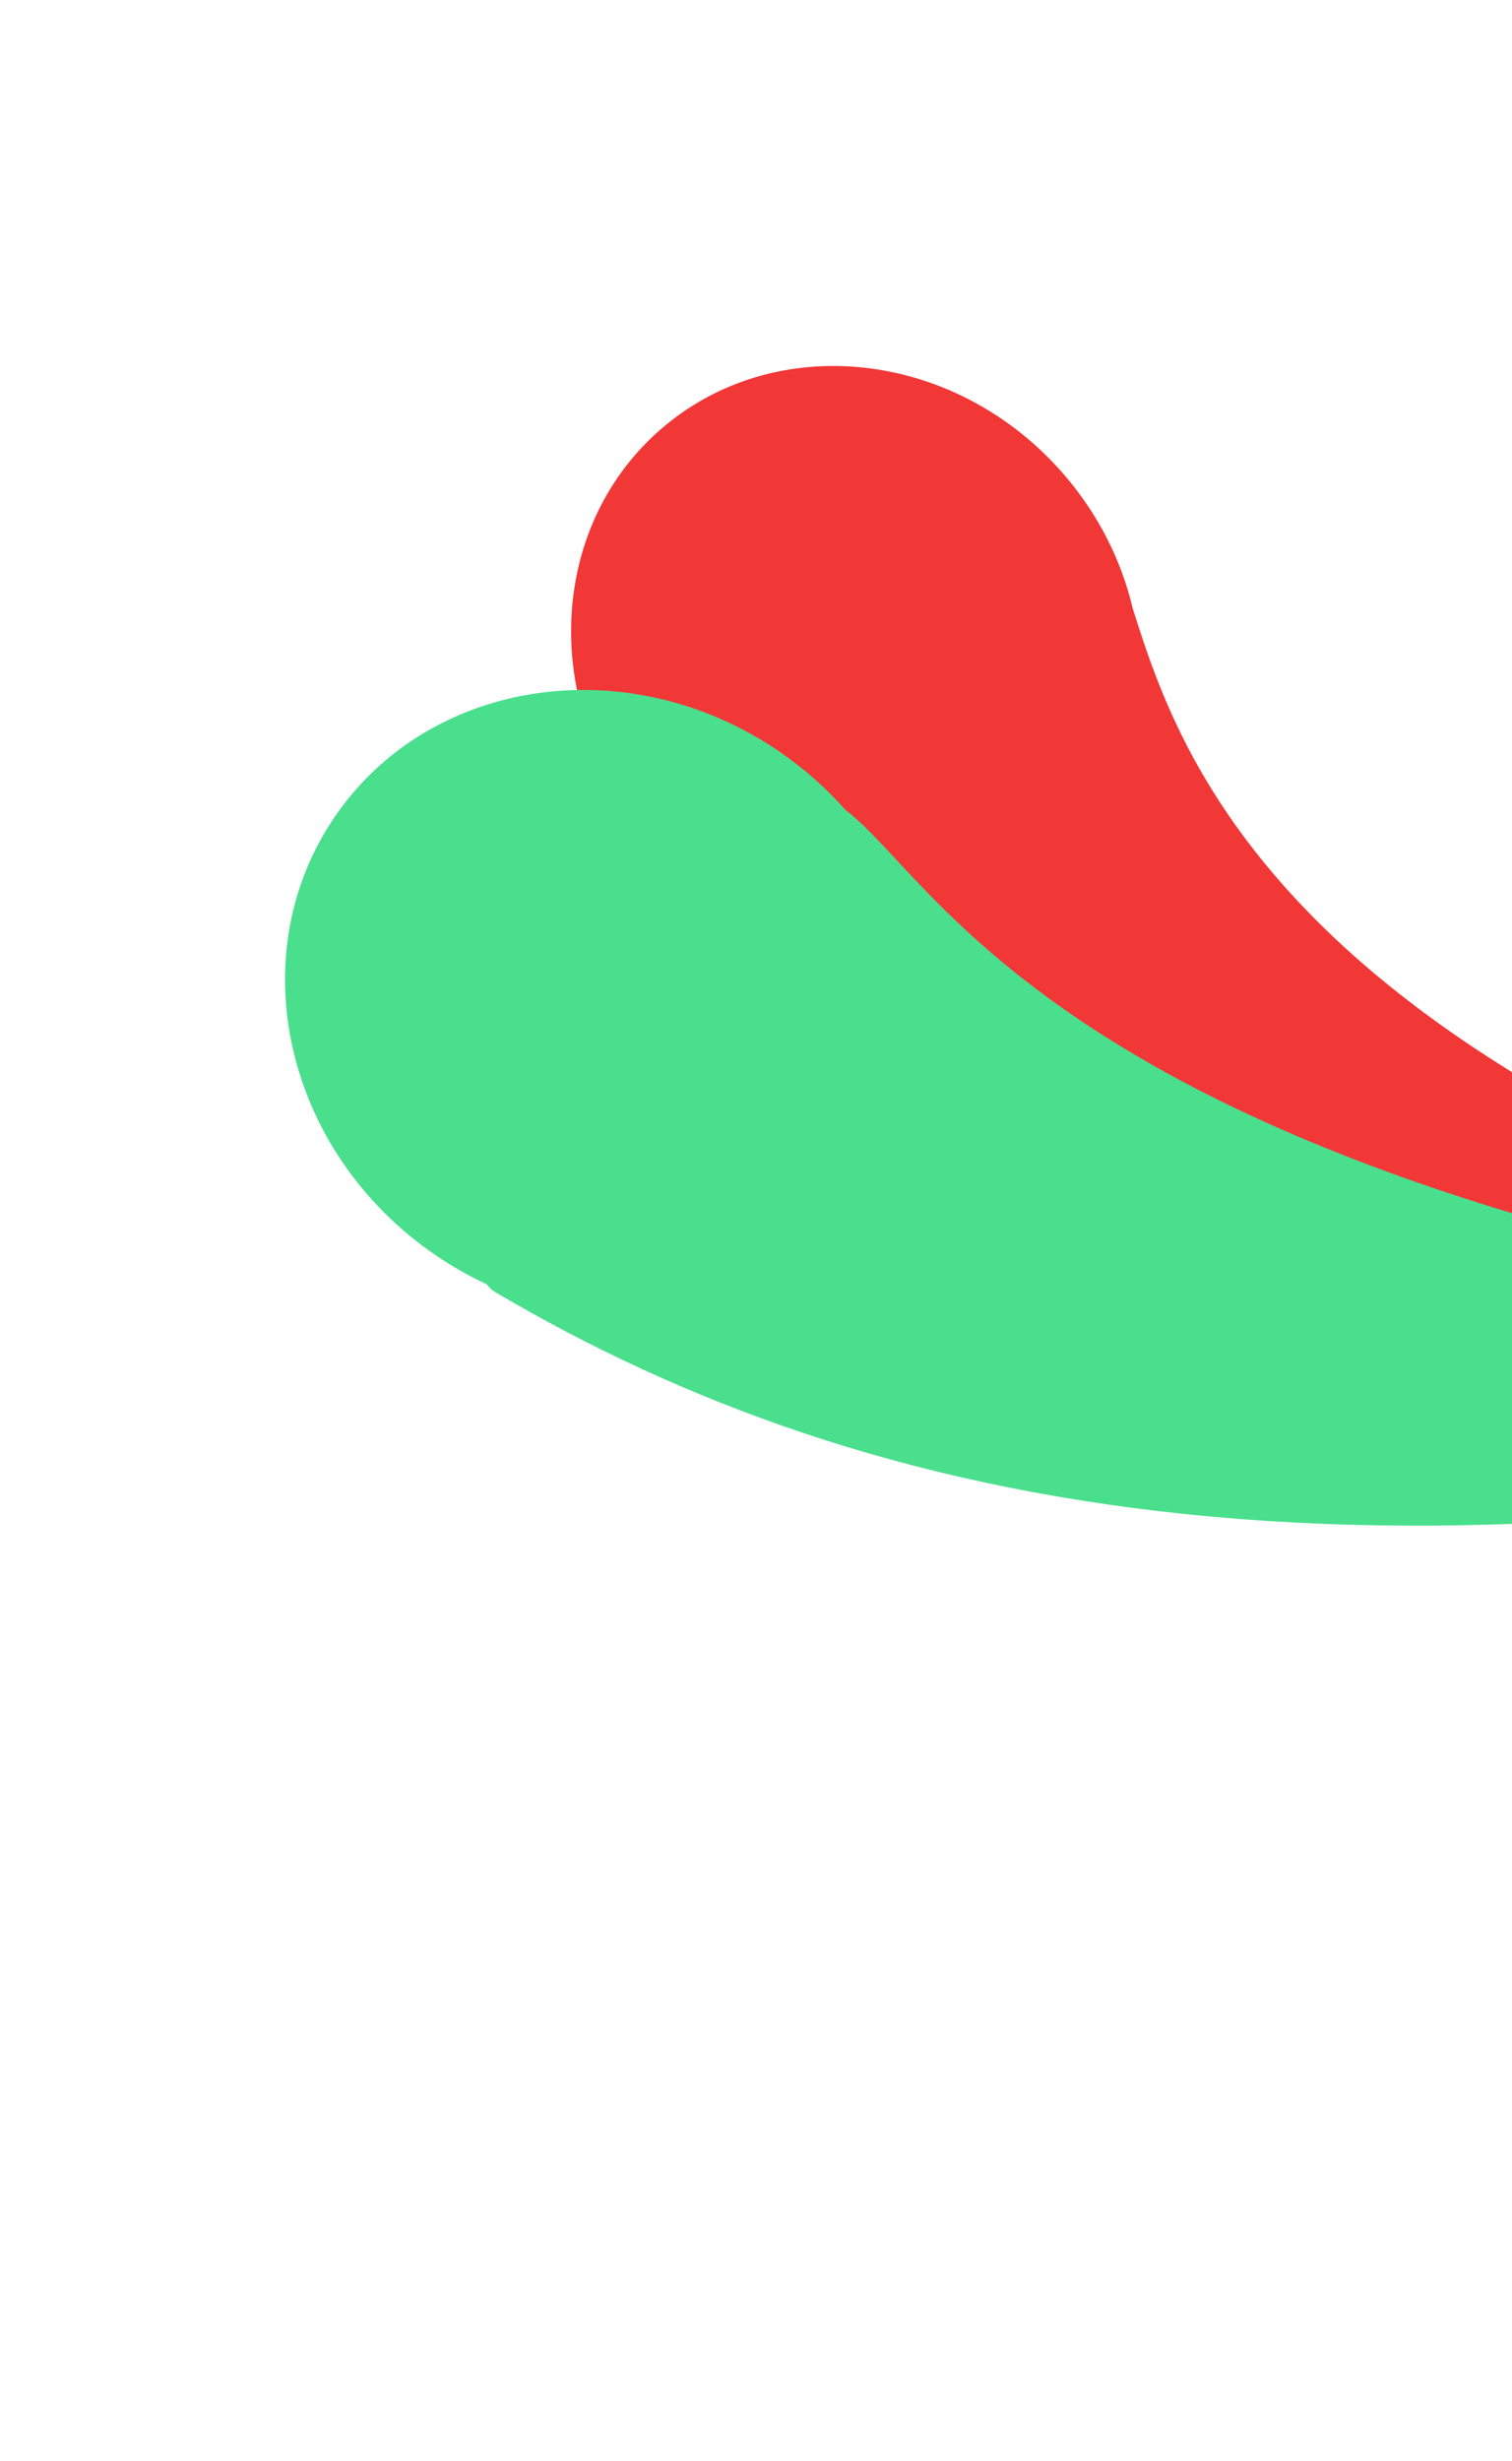
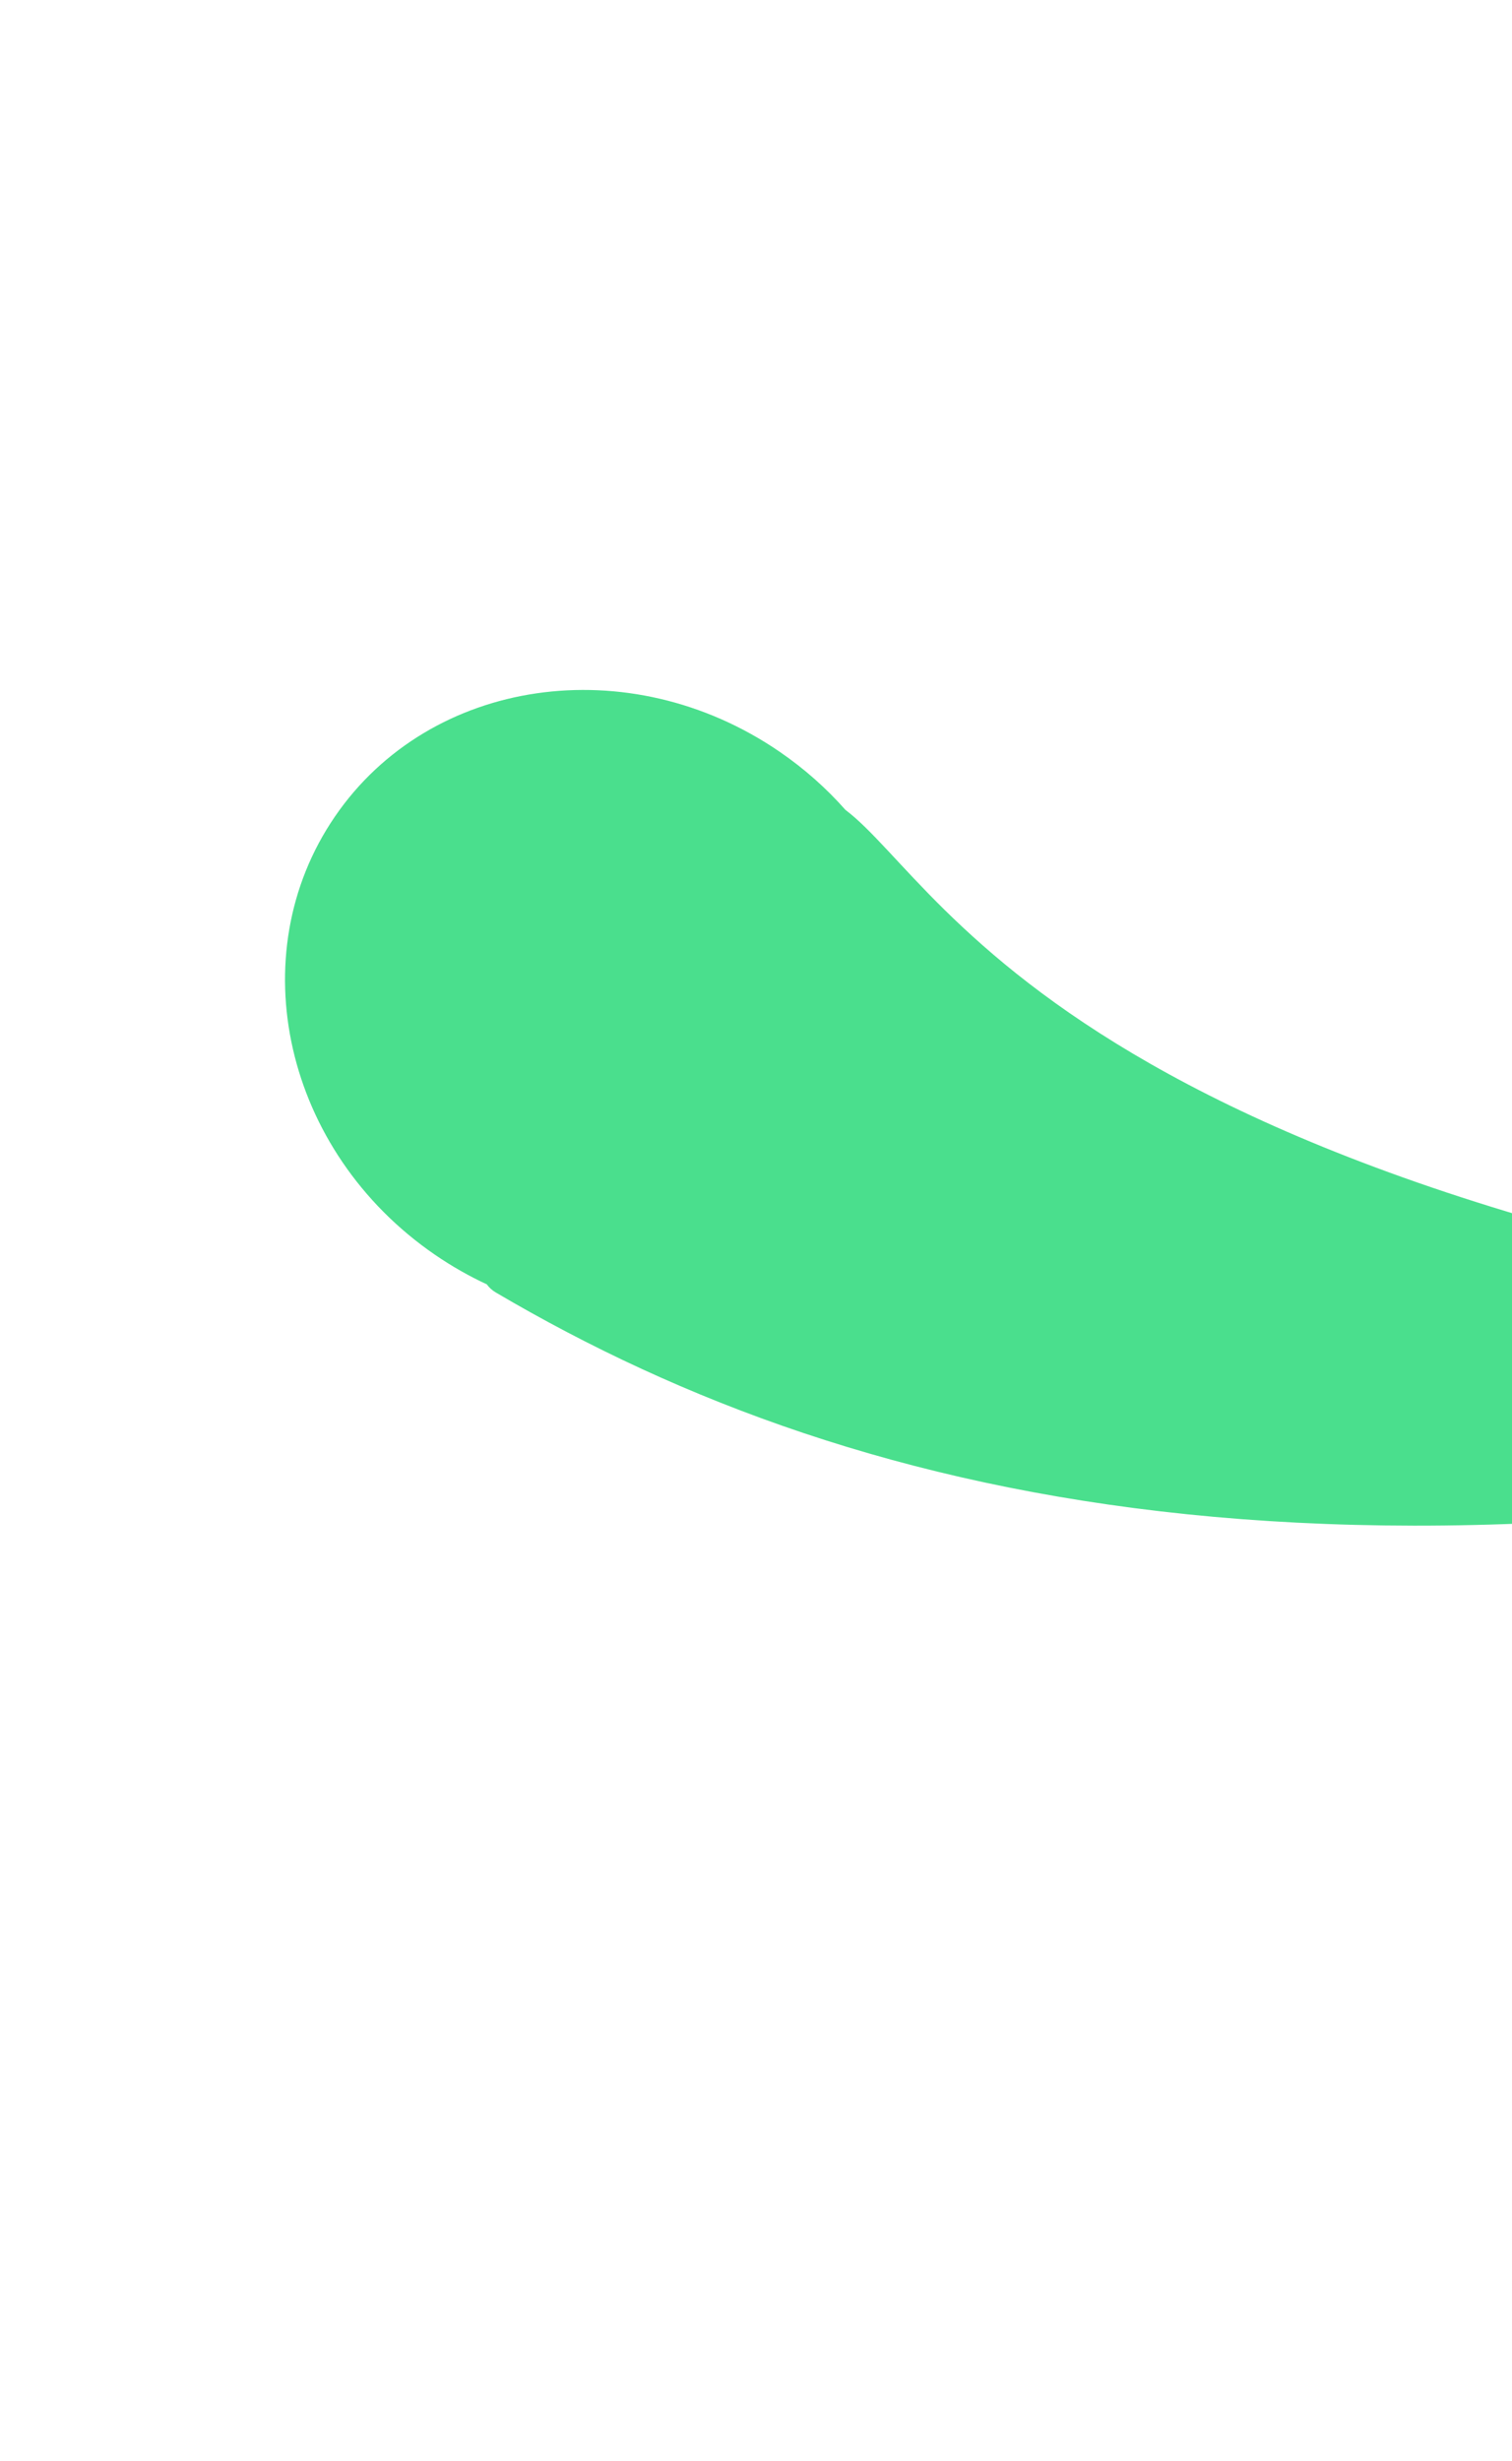
<svg xmlns="http://www.w3.org/2000/svg" width="306" height="498" viewBox="0 0 306 498" fill="none">
-   <path d="M443.906 279.073C448.646 279.129 449.221 272.278 444.627 271.111C262.399 224.806 239.584 155.93 229.237 123.114C226.947 113.392 222.227 103.931 215.049 95.723C193.149 70.685 156.667 66.787 133.565 87.017C110.463 107.248 109.489 143.946 131.388 168.985C133.664 171.587 136.098 173.961 138.657 176.103C138.848 176.635 139.159 177.136 139.587 177.564C194.516 232.644 279.738 277.128 443.906 279.073Z" fill="#F23737" />
  <path d="M458.07 285.232C464.573 283.621 463.666 274.227 457.002 273.532C219.734 248.792 192.029 179.664 171.094 163.897C167.262 159.554 162.814 155.587 157.783 152.136C127.342 131.256 87.053 137.12 67.795 165.232C48.537 193.345 57.602 233.061 88.043 253.941C91.427 256.262 94.933 258.252 98.518 259.919C98.981 260.561 99.583 261.121 100.309 261.548C174.985 305.519 279.644 329.432 458.07 285.232Z" fill="#4ADF8D" />
</svg>